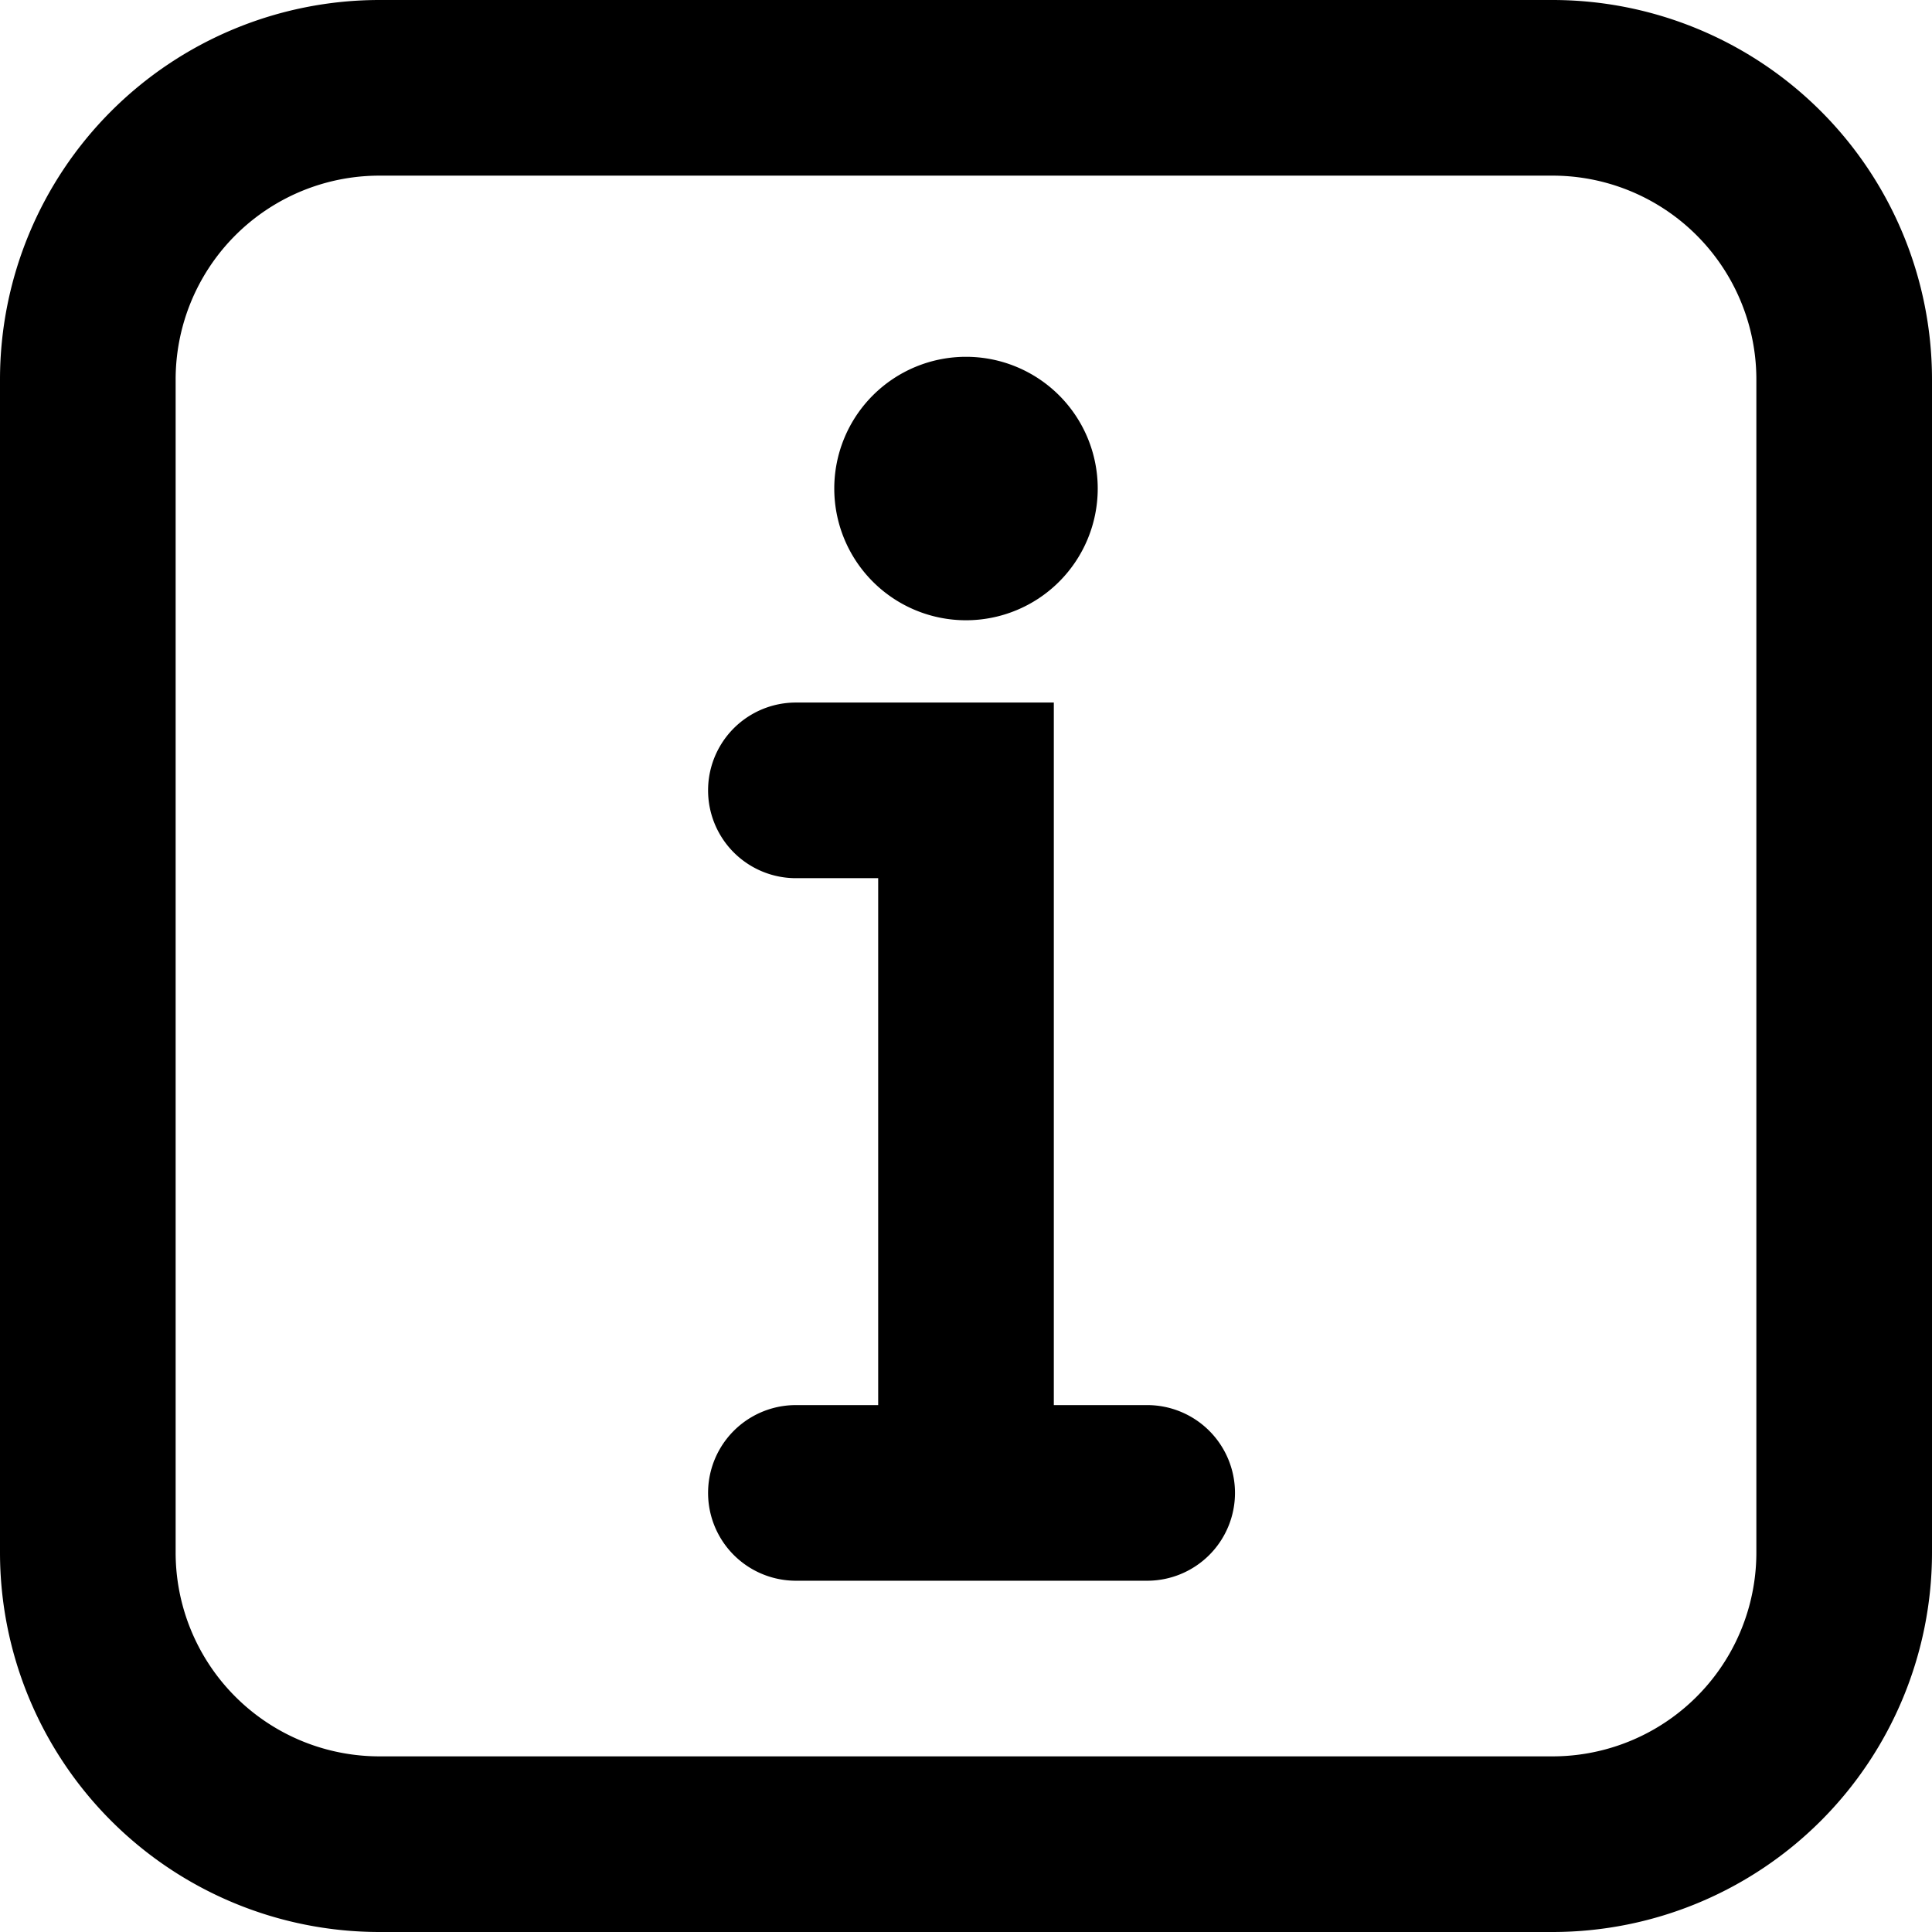
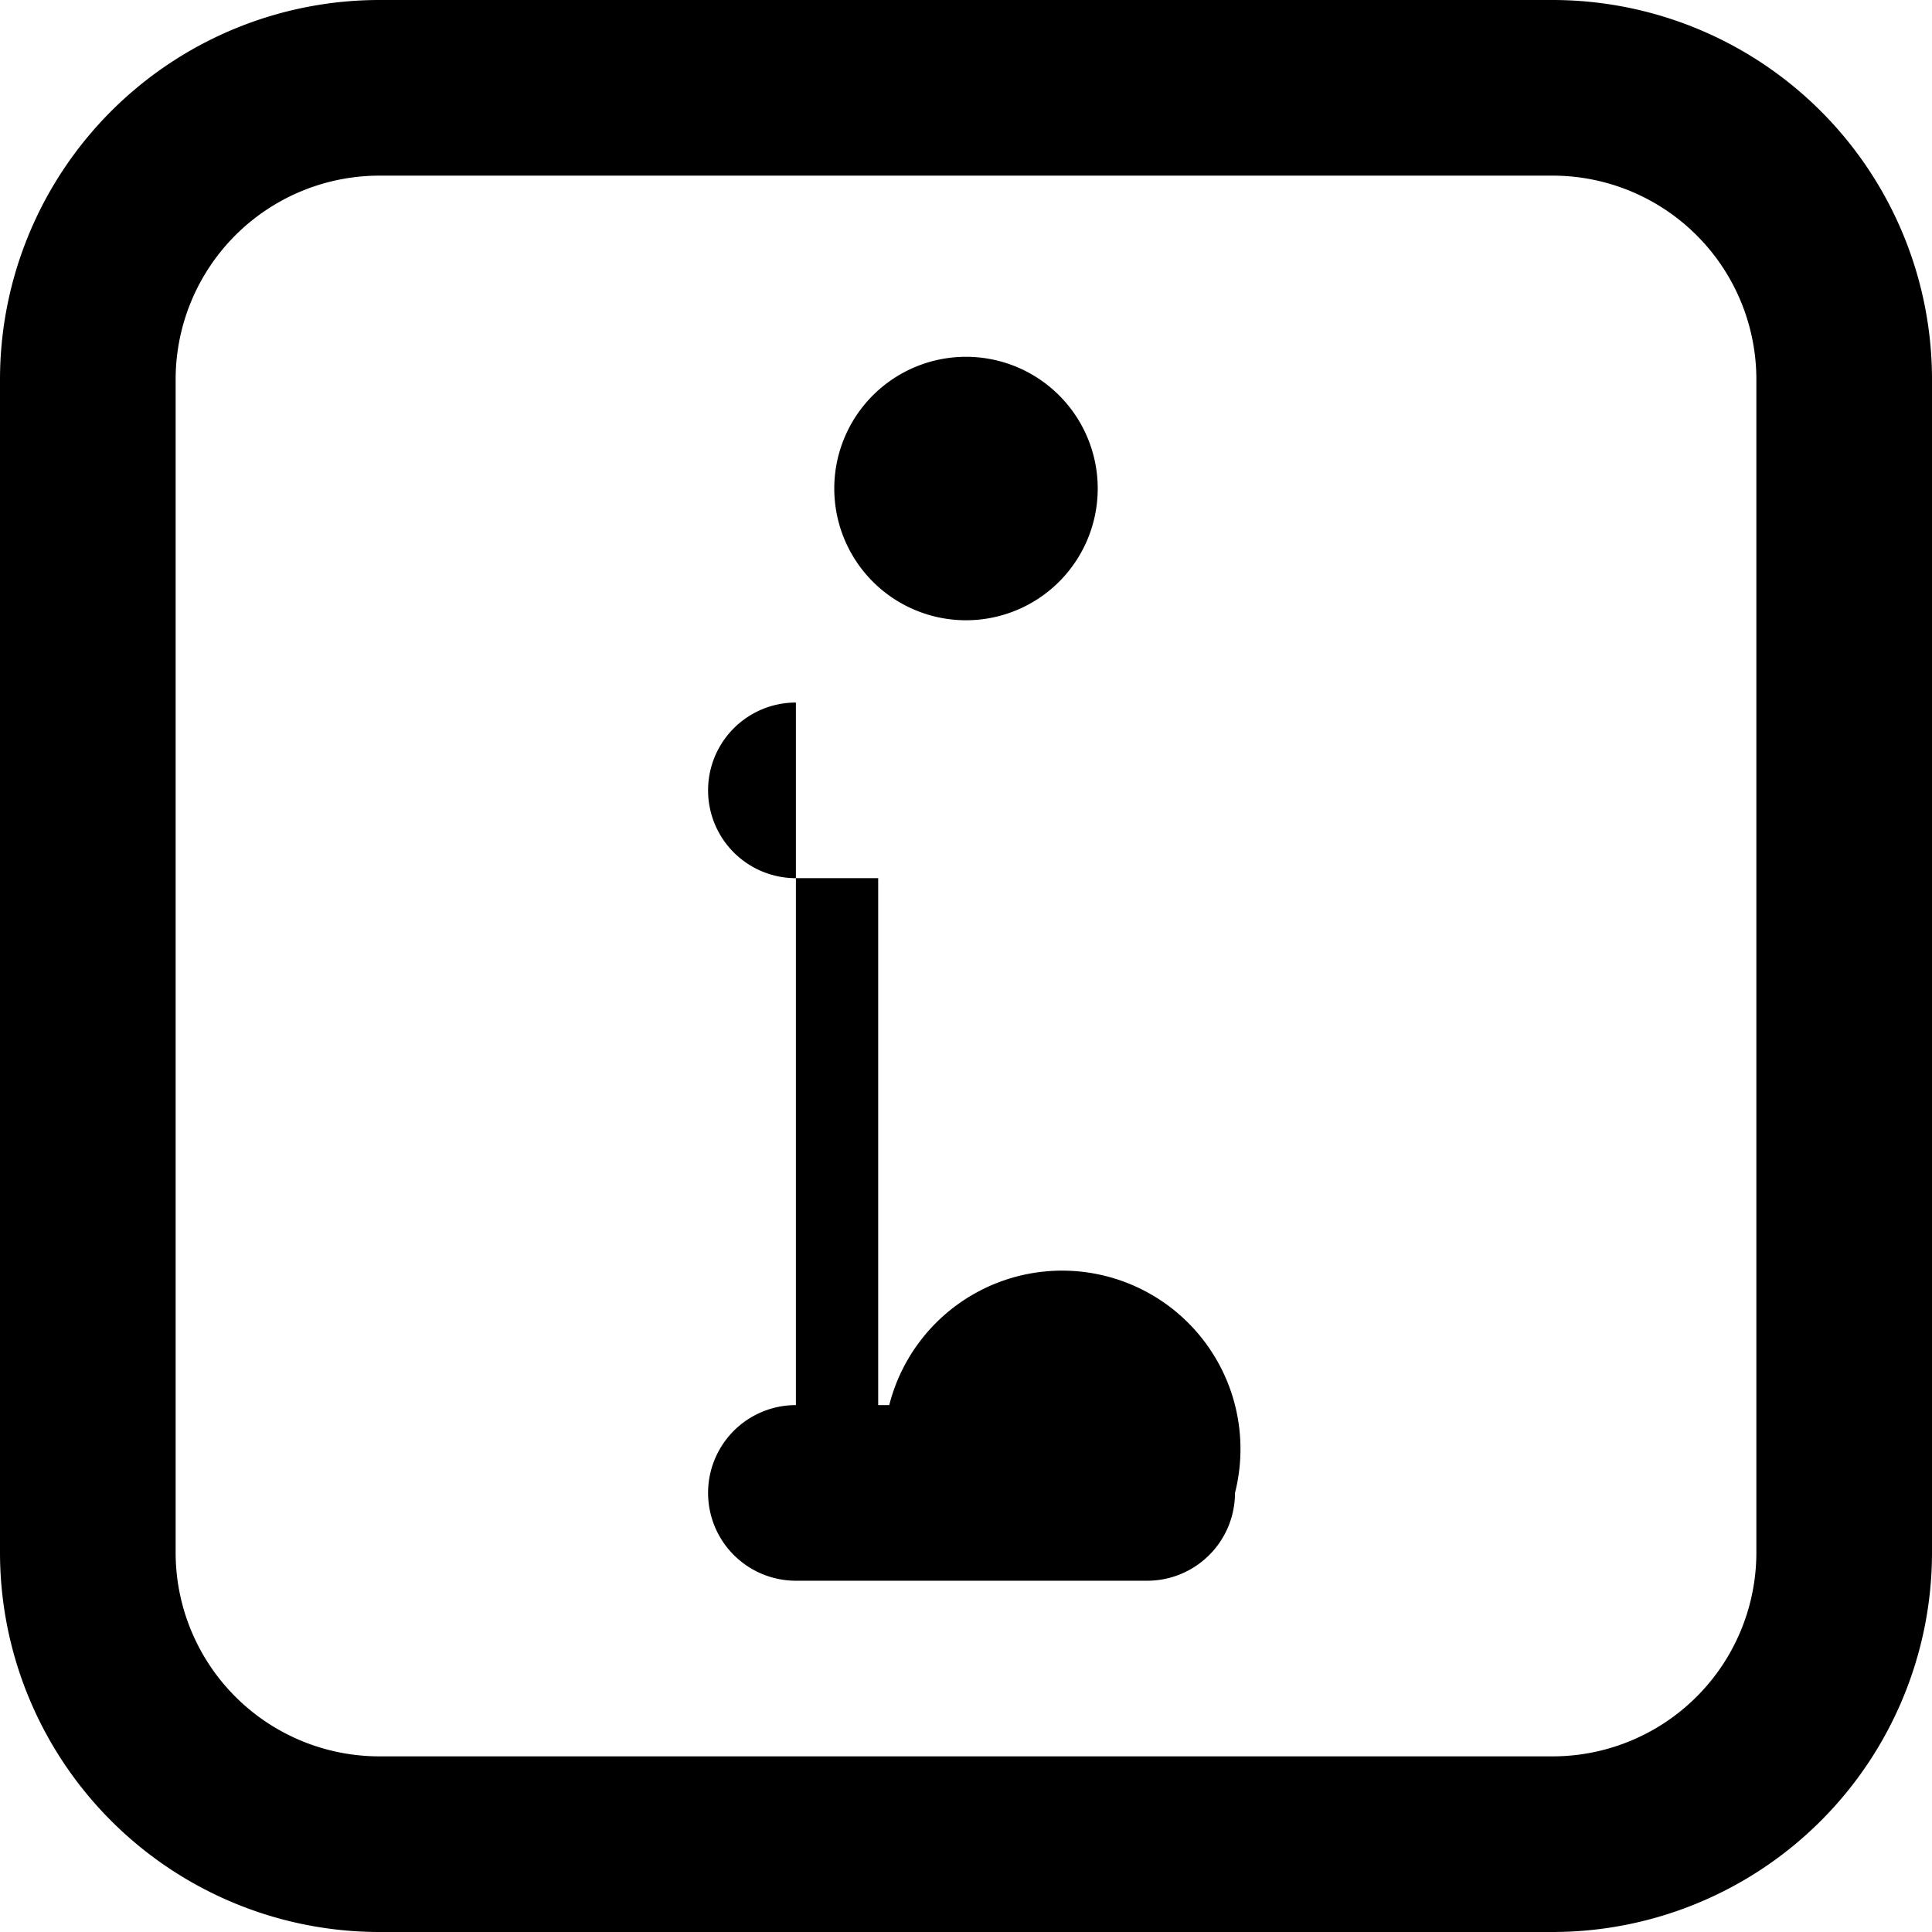
<svg xmlns="http://www.w3.org/2000/svg" width="22" height="22" viewBox="0 0 22 22">
  <g id="Group_19" data-name="Group 19" transform="translate(-3063 -1702)">
    <g id="Group_18" data-name="Group 18" transform="translate(154 15)">
      <g id="About" transform="translate(2904 1682)">
-         <path id="Path_35" data-name="Path 35" d="M27,9.322A4.322,4.322,0,0,0,22.679,5H9.321A4.322,4.322,0,0,0,5,9.322V22.678A4.322,4.322,0,0,0,9.321,27H22.679A4.322,4.322,0,0,0,27,22.678ZM25,22.678A2.321,2.321,0,0,1,22.679,25H9.321A2.321,2.321,0,0,1,7,22.678V9.322A2.321,2.321,0,0,1,9.321,7H22.679A2.321,2.321,0,0,1,25,9.322ZM19.063,22a1,1,0,0,1-1,1h-4a1,1,0,0,1,0-2H15V15h-.937a1,1,0,0,1,0-2H17v8h1.063A1,1,0,0,1,19.063,22ZM14.5,10.563a1.5,1.5,0,1,1,1.5,1.5A1.5,1.5,0,0,1,14.5,10.563Z" />
+         <path id="Path_35" data-name="Path 35" d="M27,9.322A4.322,4.322,0,0,0,22.679,5H9.321A4.322,4.322,0,0,0,5,9.322V22.678A4.322,4.322,0,0,0,9.321,27H22.679A4.322,4.322,0,0,0,27,22.678ZM25,22.678A2.321,2.321,0,0,1,22.679,25H9.321A2.321,2.321,0,0,1,7,22.678V9.322A2.321,2.321,0,0,1,9.321,7H22.679A2.321,2.321,0,0,1,25,9.322ZM19.063,22a1,1,0,0,1-1,1h-4a1,1,0,0,1,0-2H15V15h-.937a1,1,0,0,1,0-2v8h1.063A1,1,0,0,1,19.063,22ZM14.5,10.563a1.5,1.5,0,1,1,1.5,1.5A1.5,1.5,0,0,1,14.5,10.563Z" />
      </g>
    </g>
  </g>
</svg>